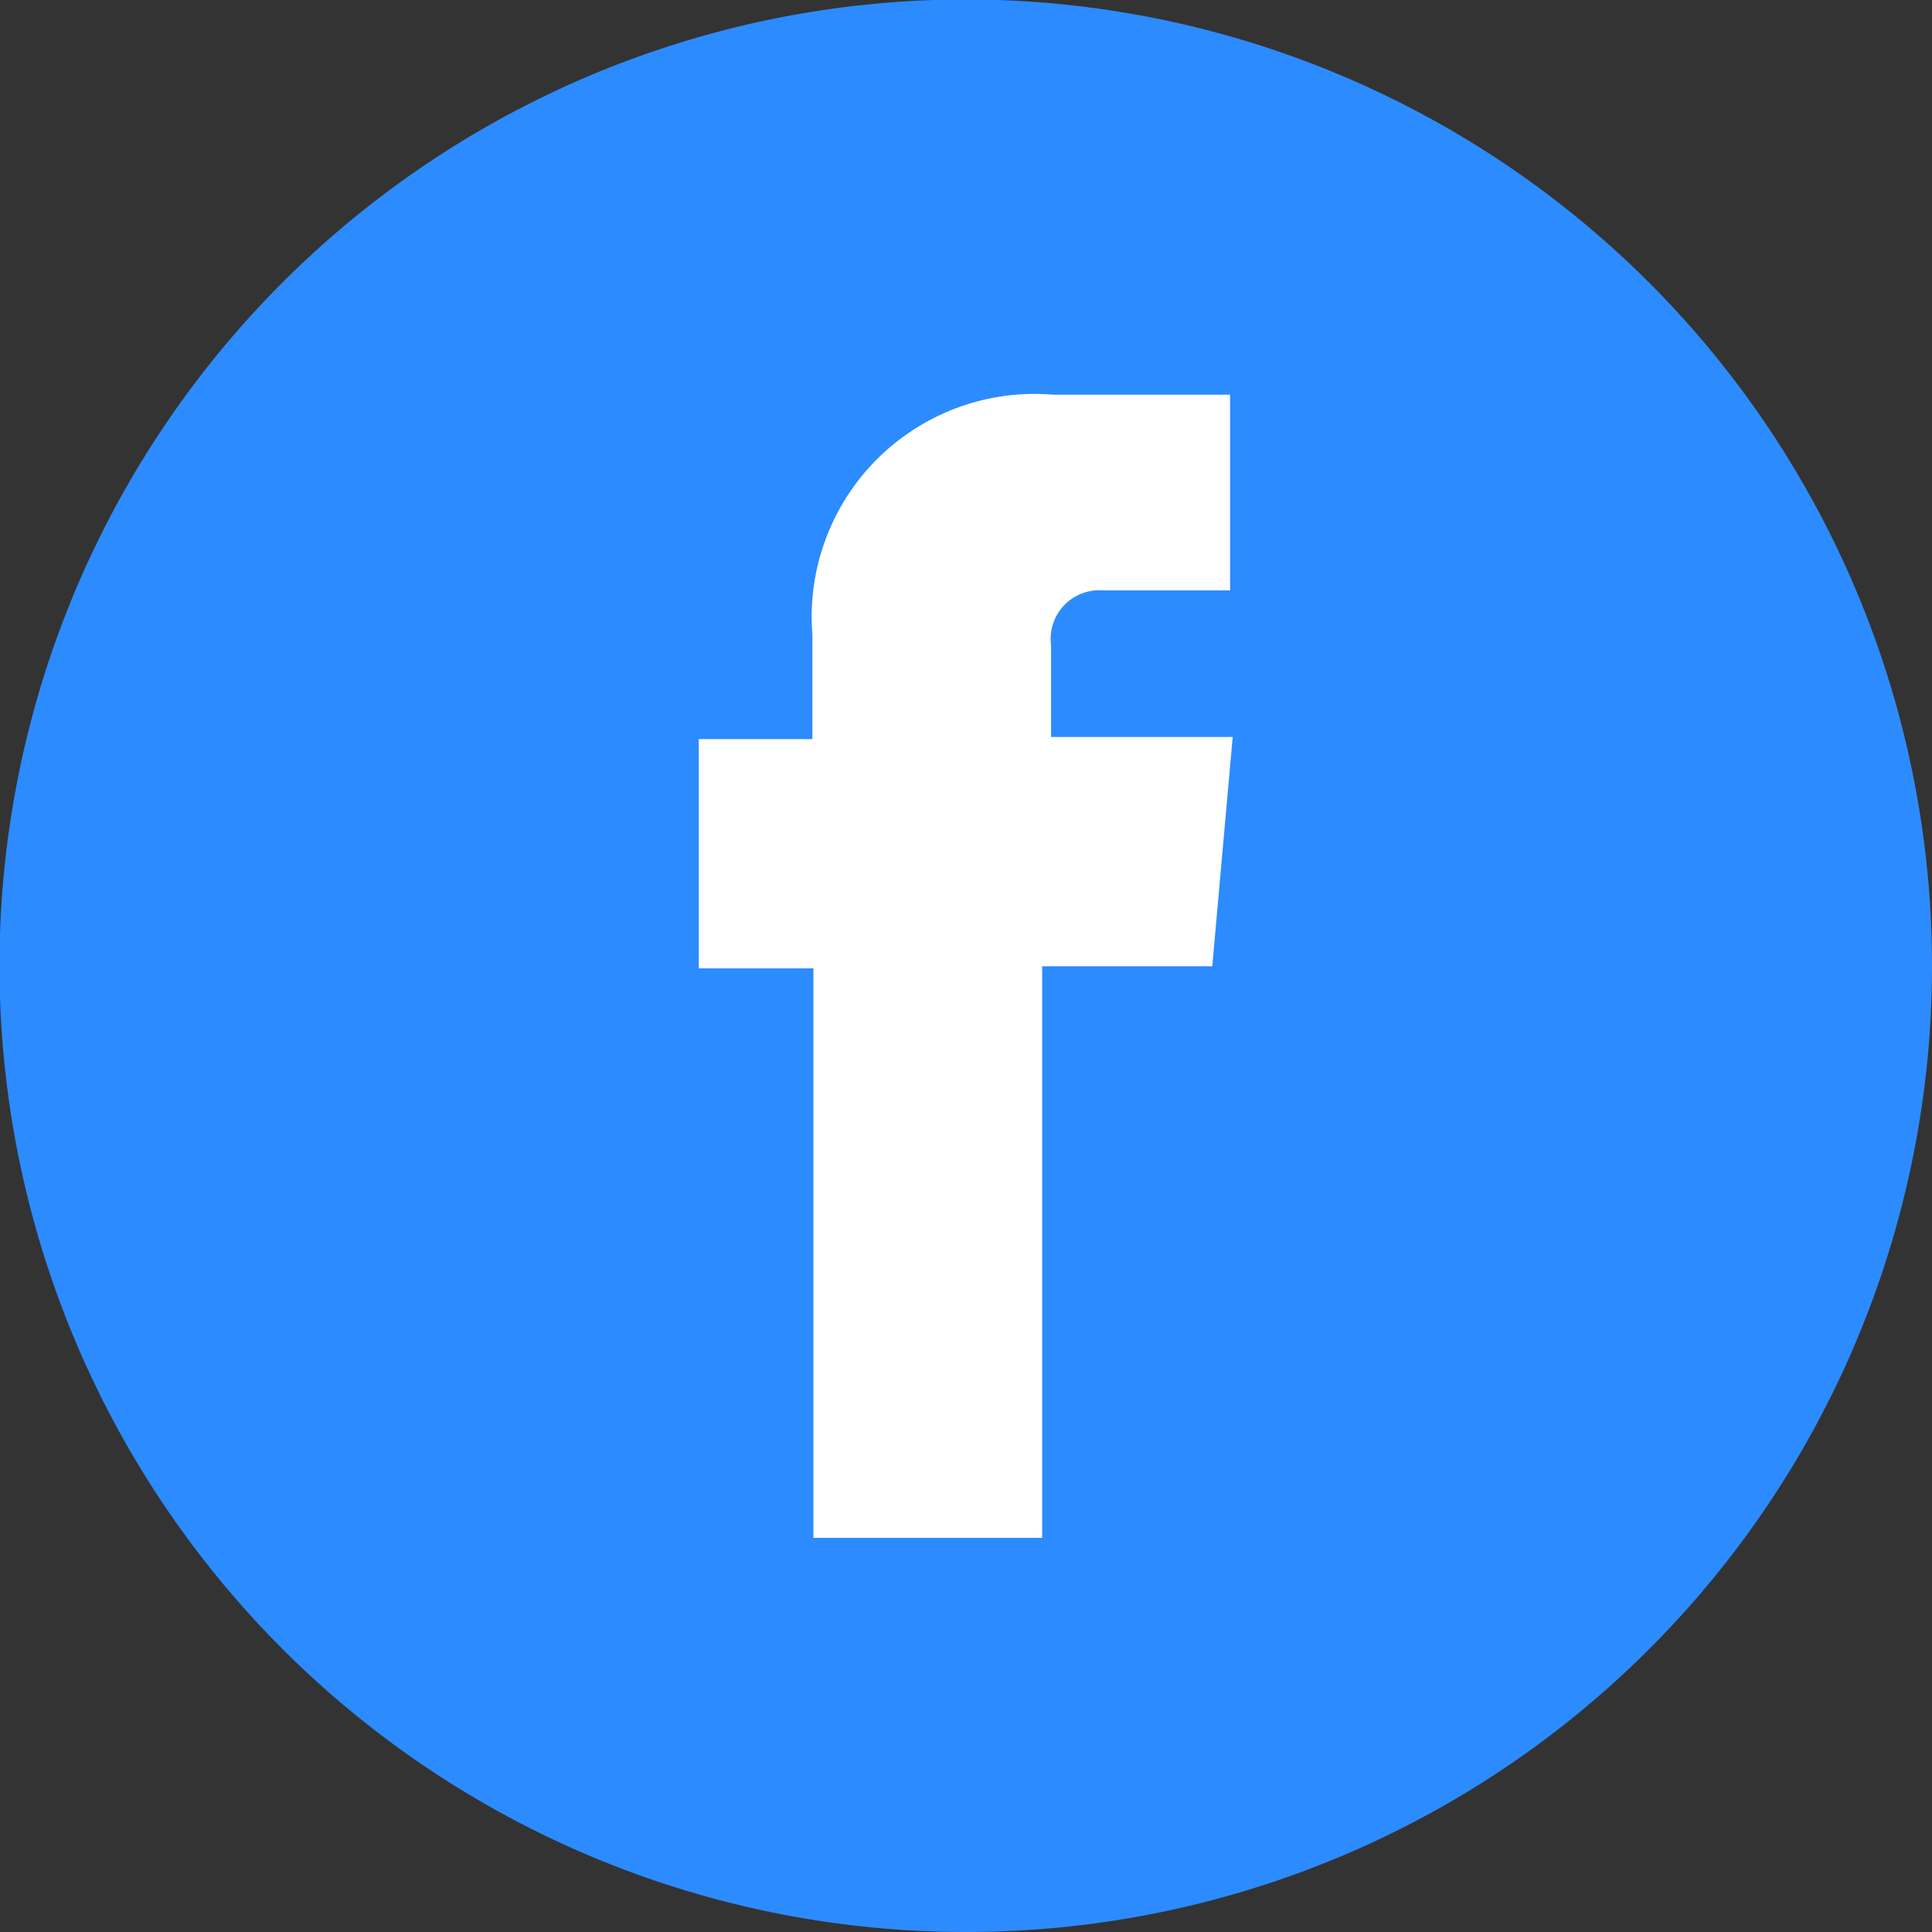
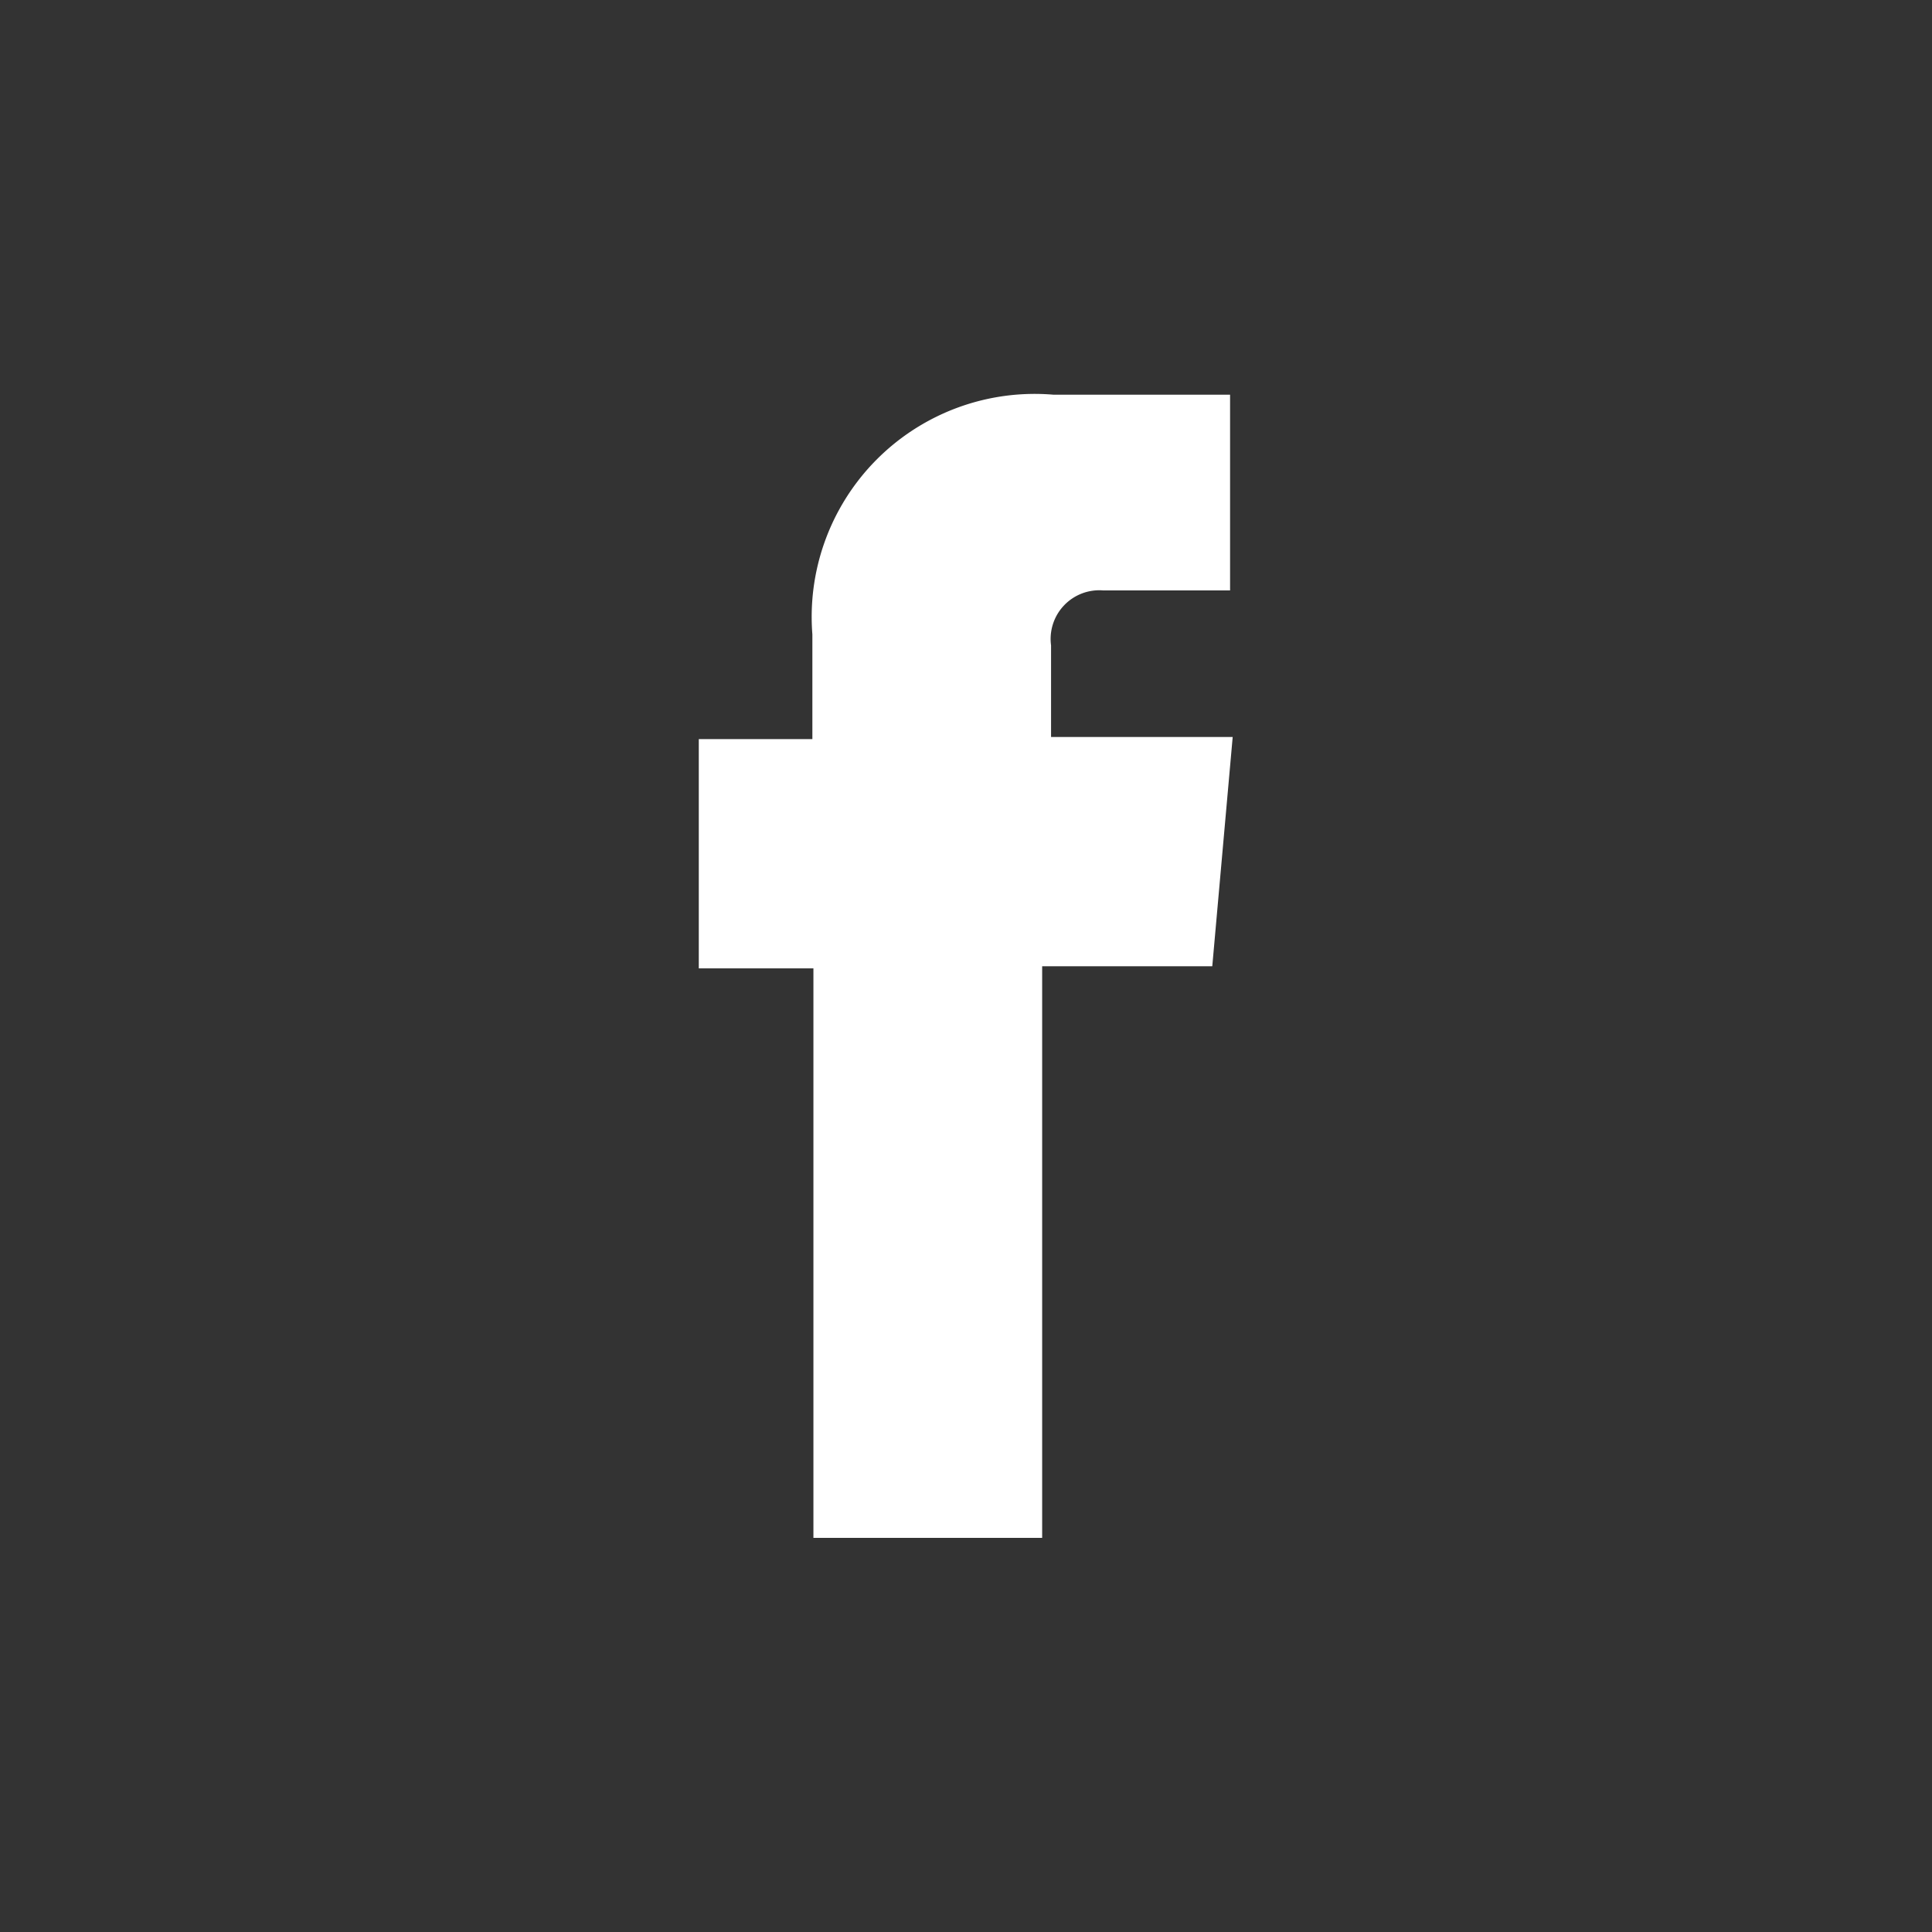
<svg xmlns="http://www.w3.org/2000/svg" viewBox="0 0 36.91 36.91">
  <rect x="0" y="0" width="36.91" height="36.91" fill="#333333" stroke="none" />
  <defs>
    <style>.cls-1{fill:#2c8bfe;}.cls-2{fill:#fff;}</style>
  </defs>
  <g id="Capa_2" data-name="Capa 2">
    <g id="Capa_1-2" data-name="Capa 1">
-       <path class="cls-1" d="M36.91,18.45A18.46,18.46,0,1,0,18.45,36.91,18.45,18.45,0,0,0,36.91,18.45Z" />
      <path class="cls-2" d="M20.08,14.08V12.33a.93.93,0,0,1,1-1.05H23.5V7.54H20.12a4.26,4.26,0,0,0-4.6,4.58v2H13.35v4.38h2.19V29.38h4.37V18.46h3.25l.39-4.38Z" />
    </g>
  </g>
</svg>